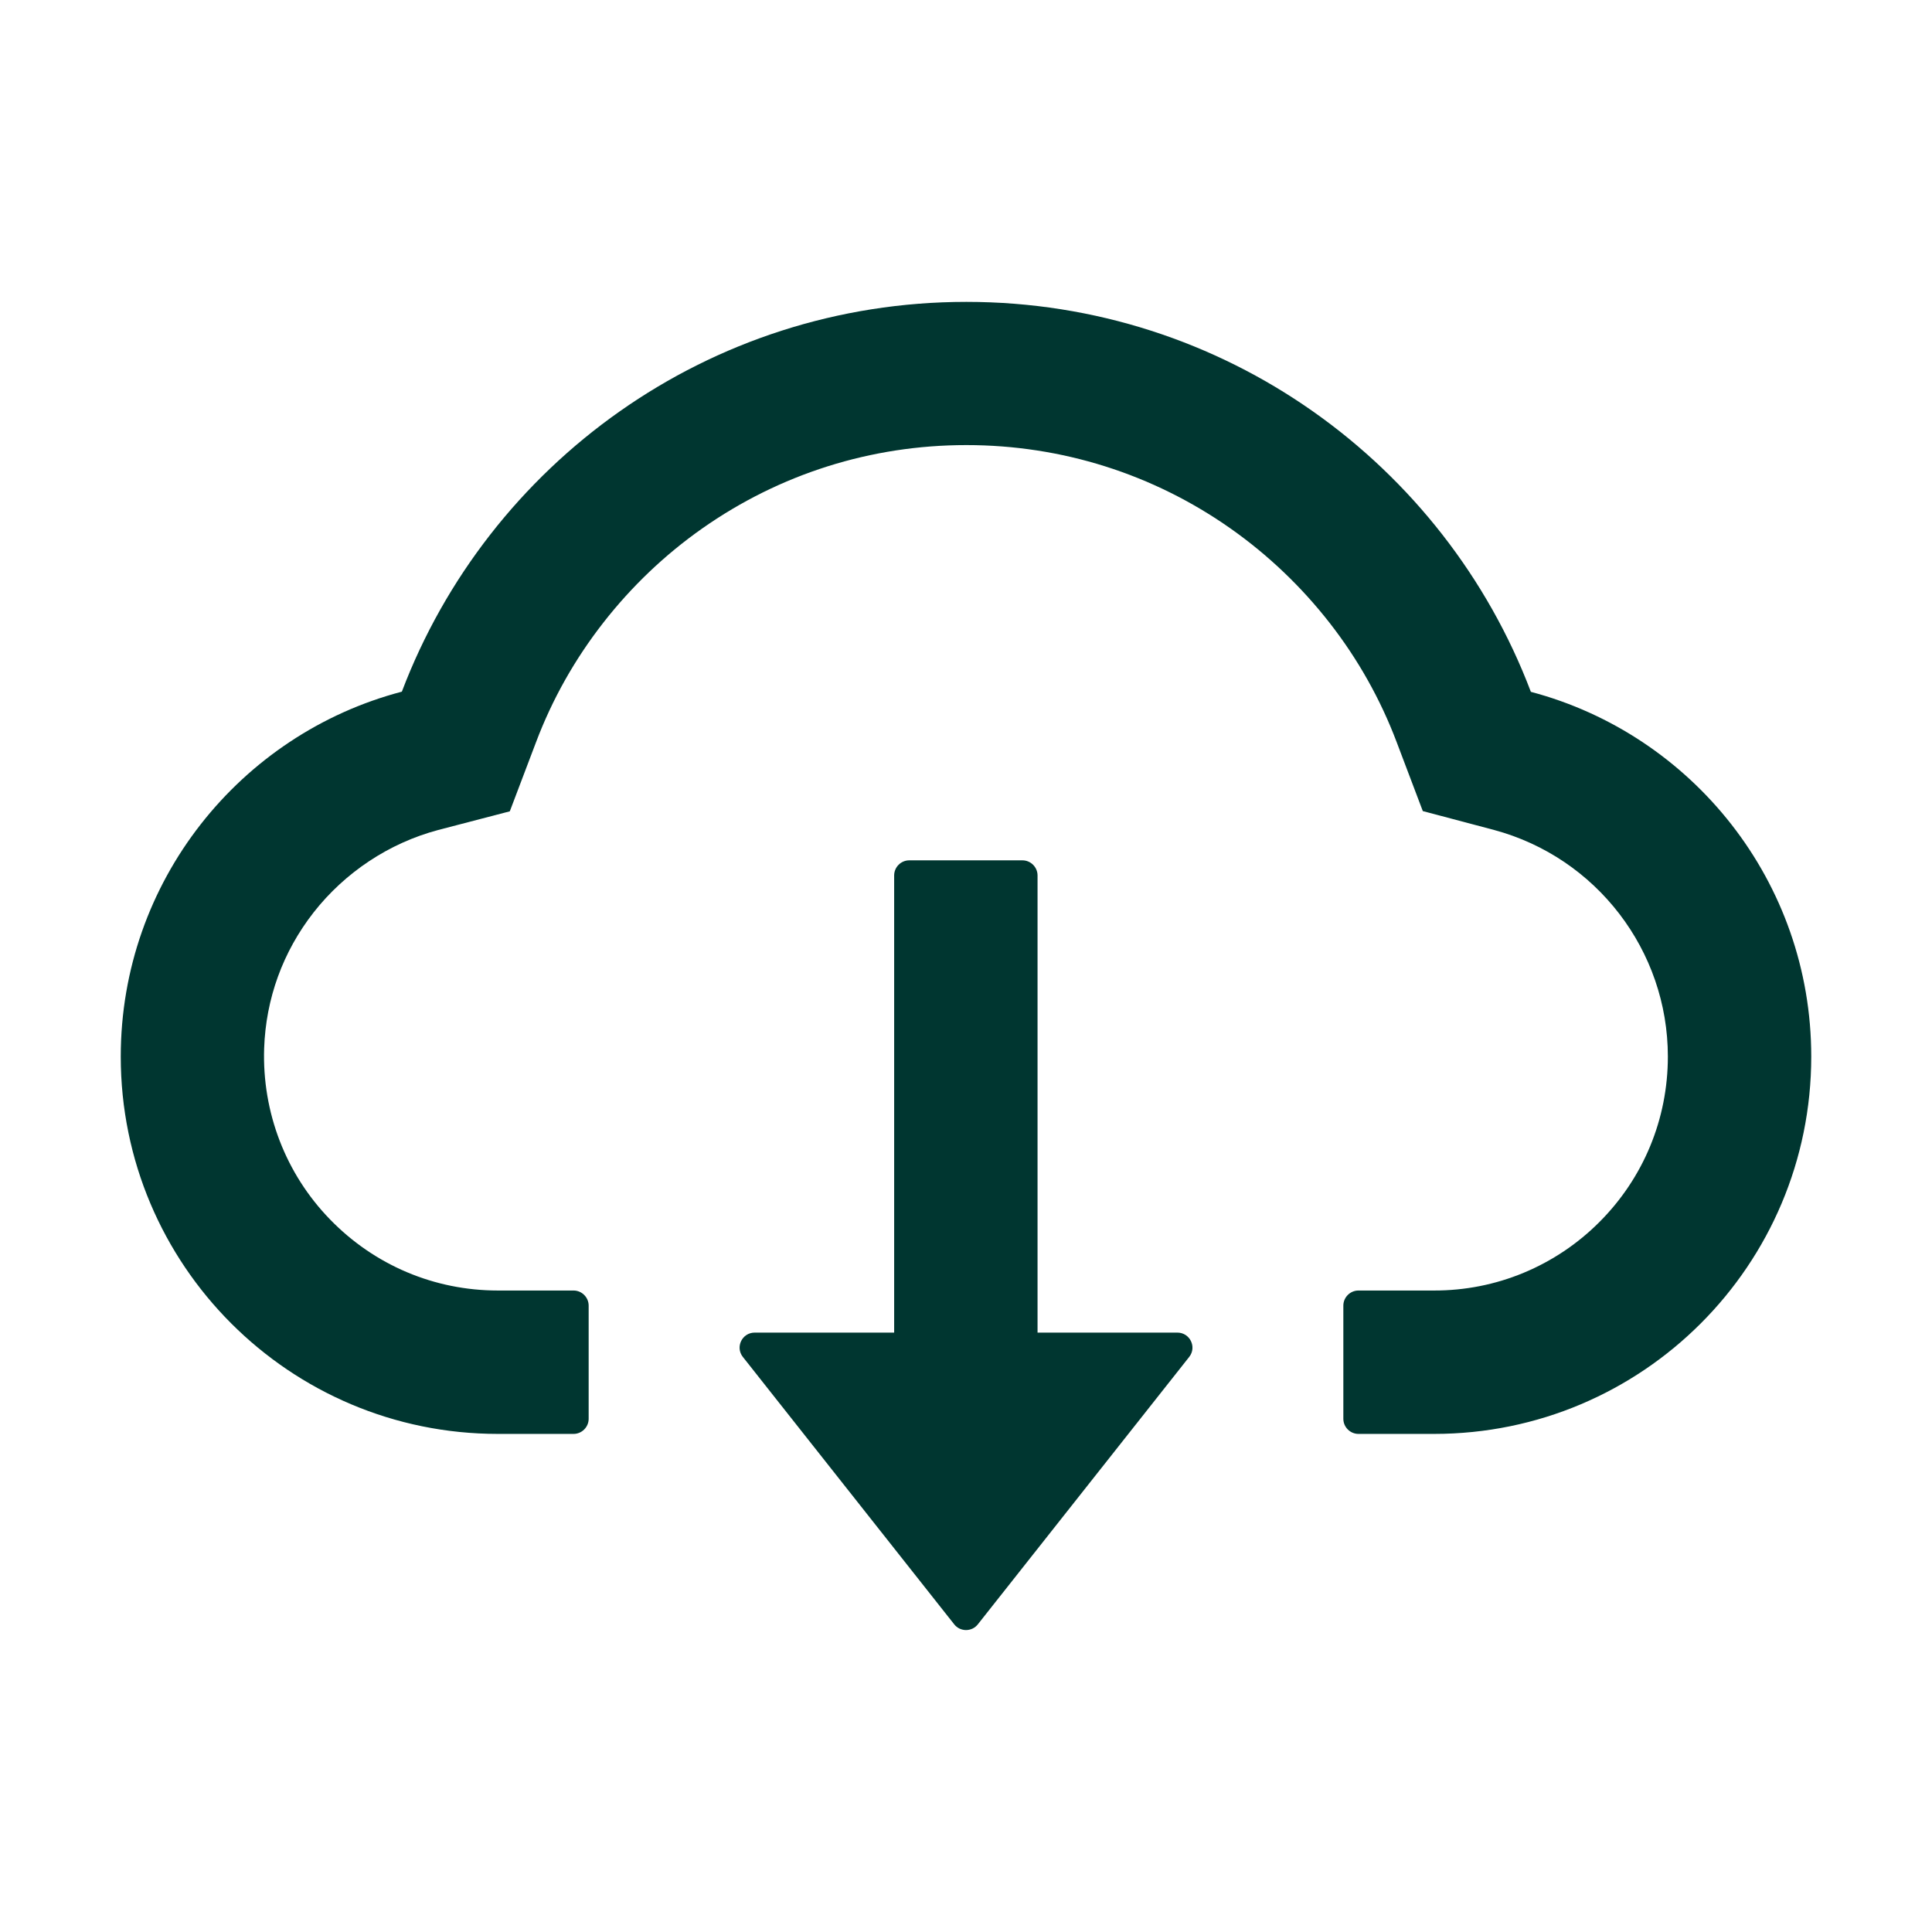
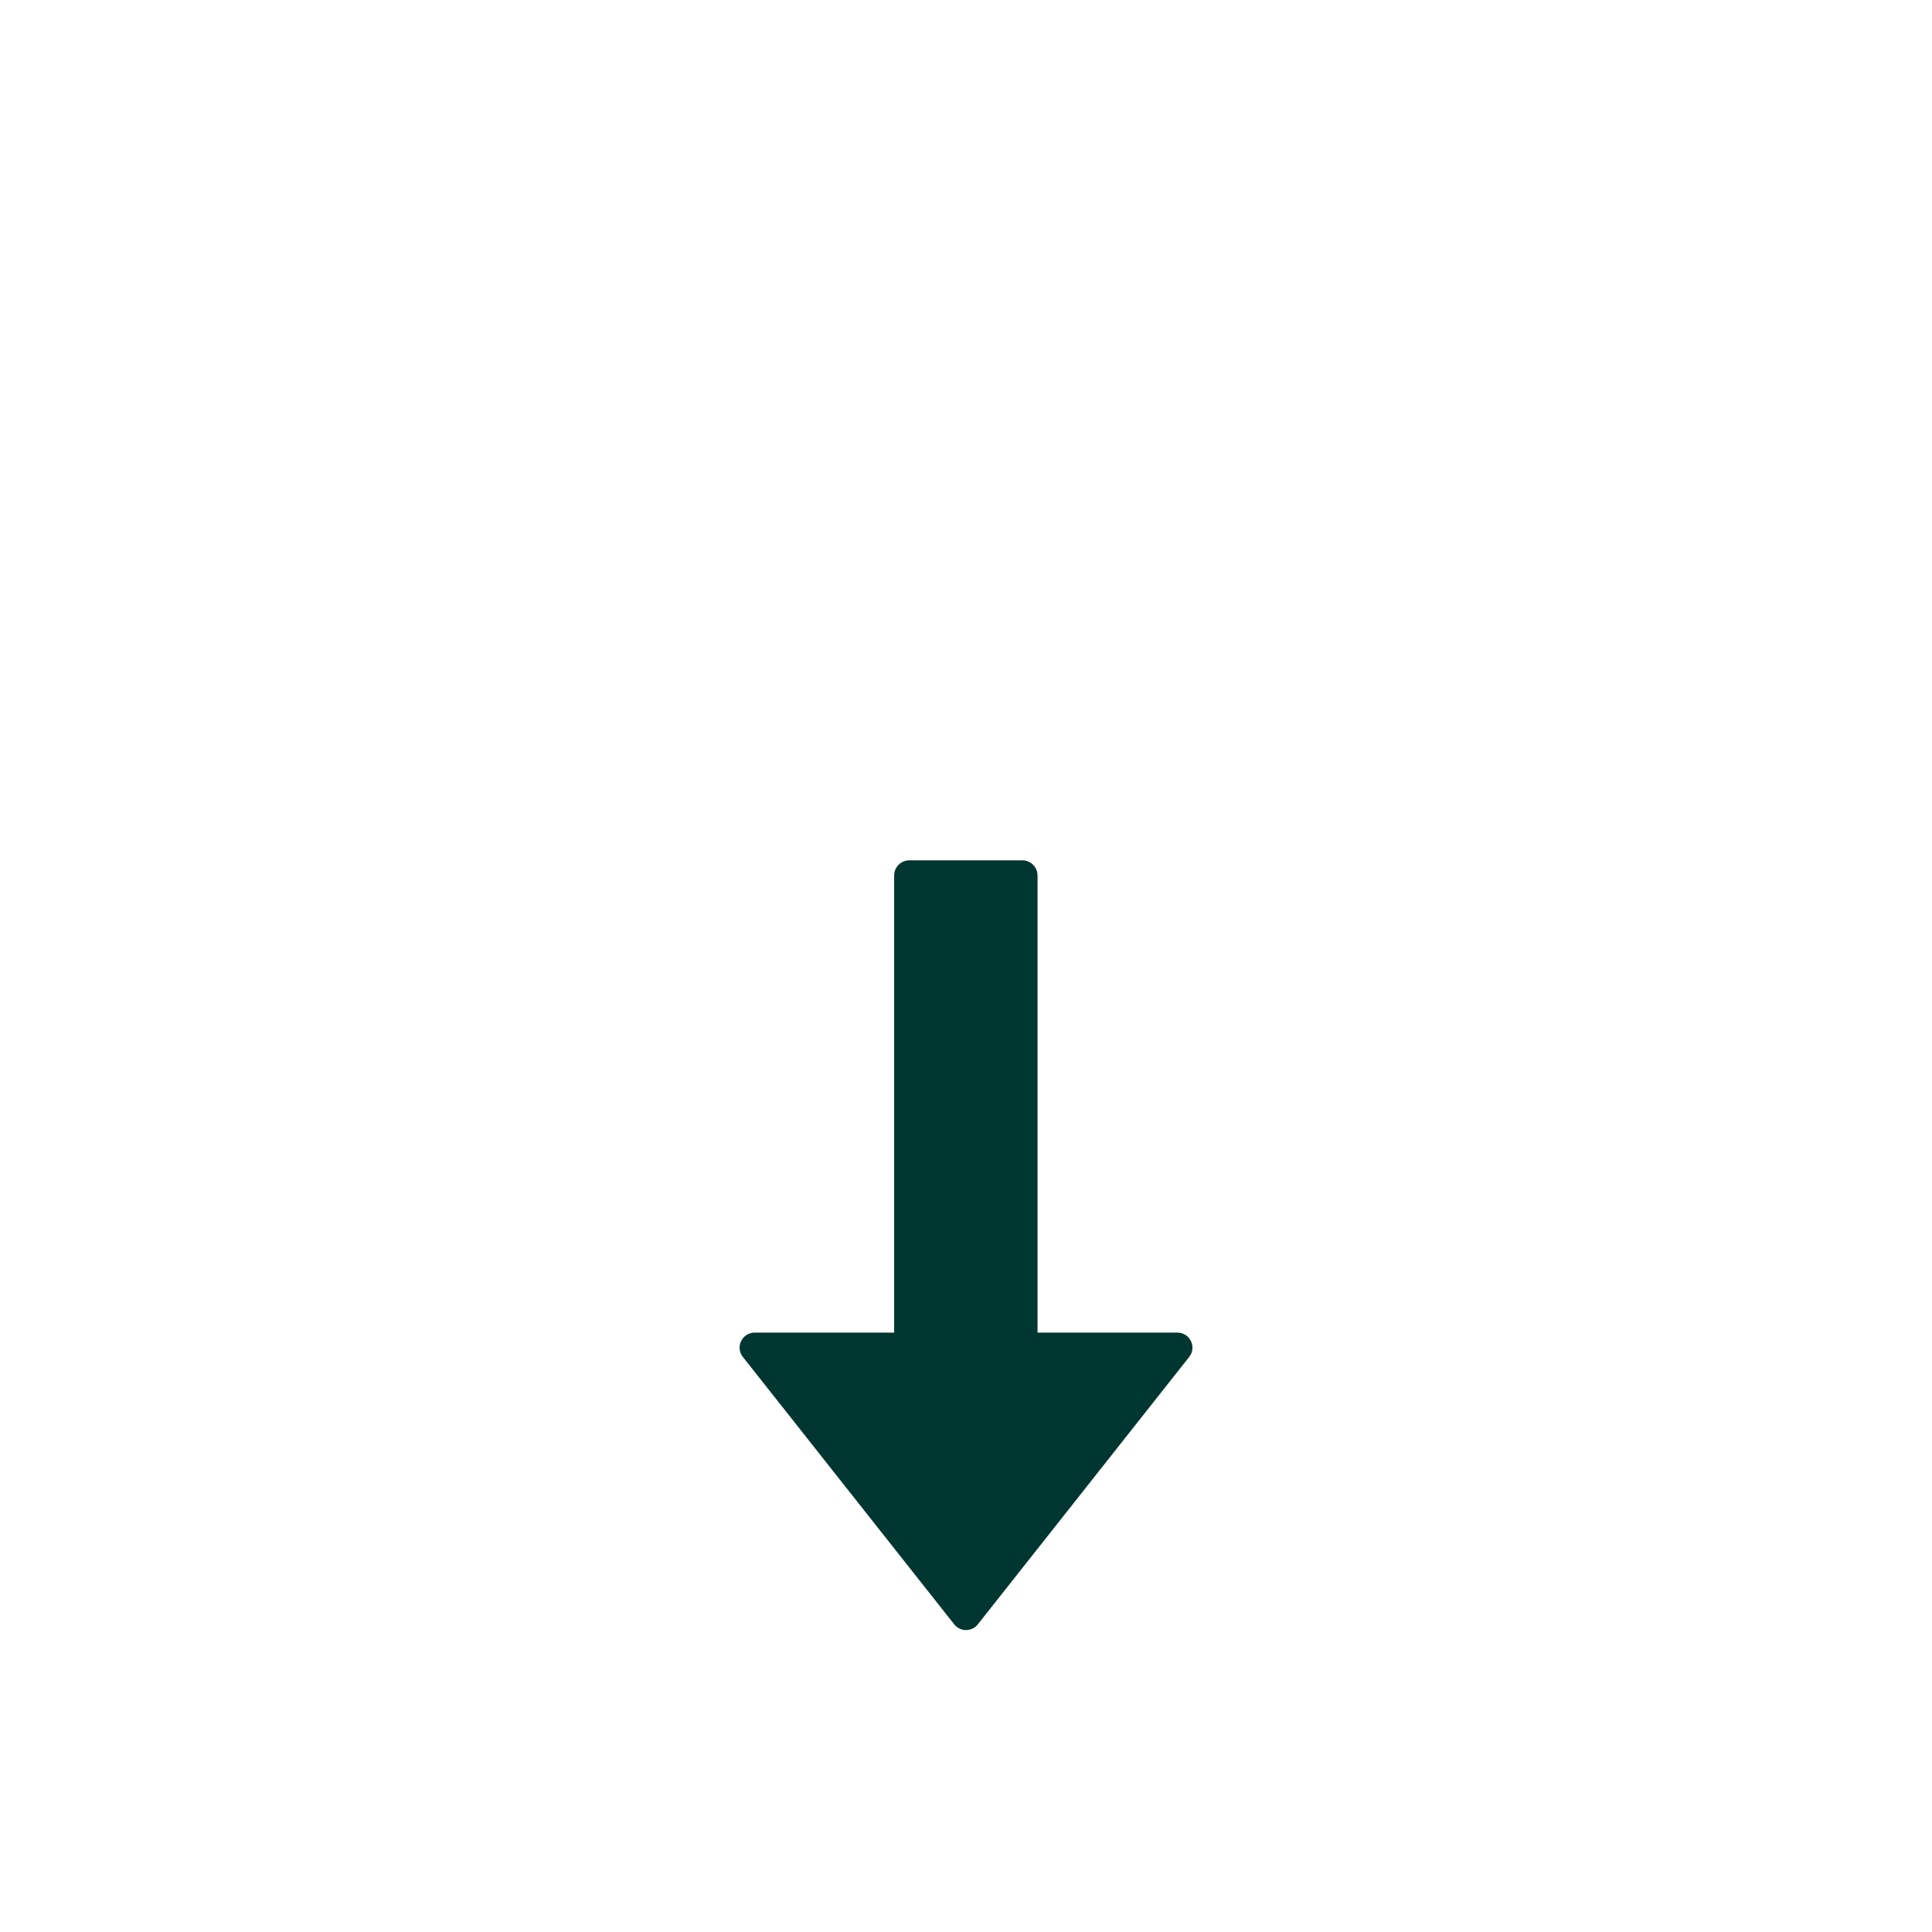
<svg xmlns="http://www.w3.org/2000/svg" width="32" height="32" viewBox="0 0 32 32" fill="none">
  <path d="M19.5 22.072H17.185V14.5C17.185 14.363 17.072 14.25 16.935 14.25H15.06C14.922 14.25 14.81 14.363 14.81 14.5V22.072H12.501C12.291 22.072 12.175 22.312 12.304 22.475L15.804 26.903C15.827 26.933 15.857 26.957 15.891 26.974C15.925 26.99 15.963 26.999 16 26.999C16.038 26.999 16.076 26.99 16.11 26.974C16.144 26.957 16.174 26.933 16.197 26.903L19.697 22.475C19.826 22.312 19.71 22.072 19.5 22.072Z" fill="#003630" />
-   <path d="M25.356 11.459C23.925 7.684 20.278 5 16.006 5C11.734 5 8.088 7.681 6.656 11.456C3.978 12.159 2 14.6 2 17.5C2 20.953 4.797 23.75 8.247 23.75H9.5C9.637 23.75 9.75 23.637 9.75 23.5V21.625C9.75 21.488 9.637 21.375 9.5 21.375H8.247C7.194 21.375 6.203 20.956 5.466 20.197C4.731 19.441 4.341 18.422 4.375 17.366C4.403 16.541 4.684 15.766 5.194 15.113C5.716 14.447 6.447 13.963 7.259 13.747L8.444 13.438L8.878 12.294C9.147 11.581 9.522 10.916 9.994 10.312C10.46 9.715 11.011 9.189 11.631 8.753C12.916 7.85 14.428 7.372 16.006 7.372C17.584 7.372 19.097 7.85 20.381 8.753C21.003 9.191 21.553 9.716 22.019 10.312C22.491 10.916 22.866 11.584 23.134 12.294L23.566 13.434L24.747 13.747C26.441 14.203 27.625 15.744 27.625 17.5C27.625 18.534 27.222 19.509 26.491 20.241C26.132 20.601 25.705 20.887 25.235 21.082C24.766 21.277 24.262 21.376 23.753 21.375H22.5C22.363 21.375 22.25 21.488 22.25 21.625V23.5C22.25 23.637 22.363 23.75 22.5 23.75H23.753C27.203 23.75 30 20.953 30 17.5C30 14.603 28.028 12.166 25.356 11.459Z" fill="#003630" />
</svg>